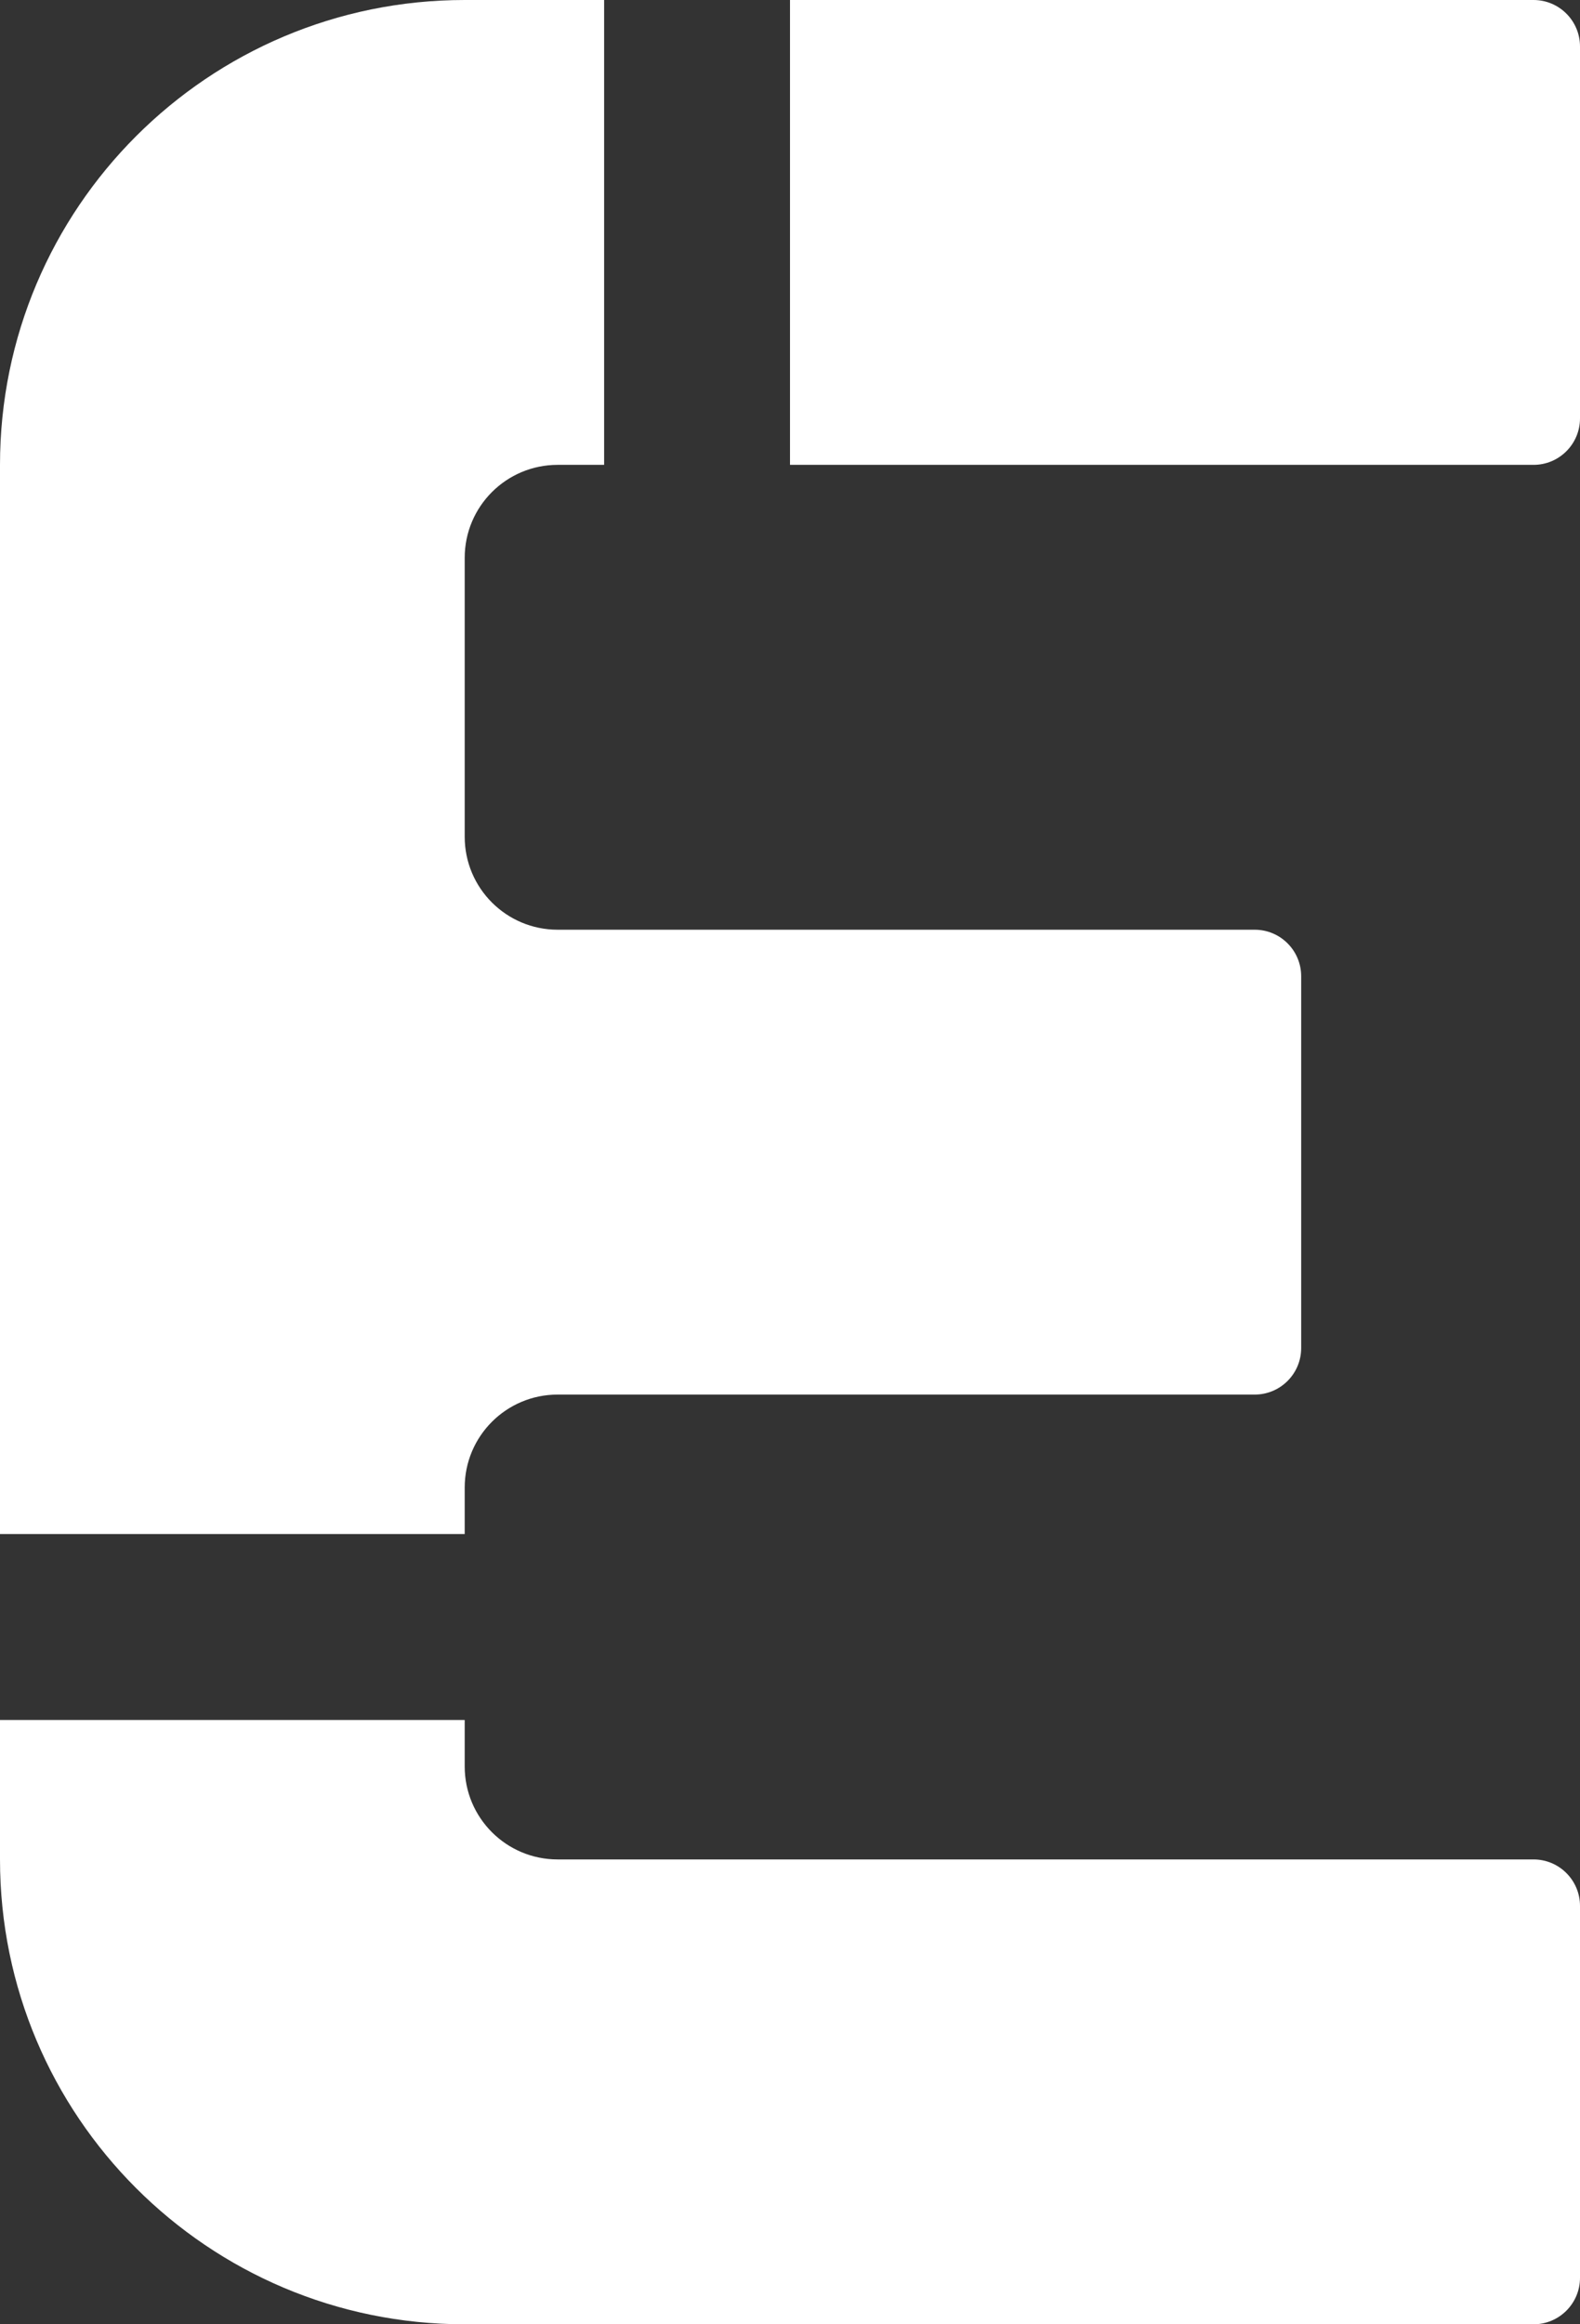
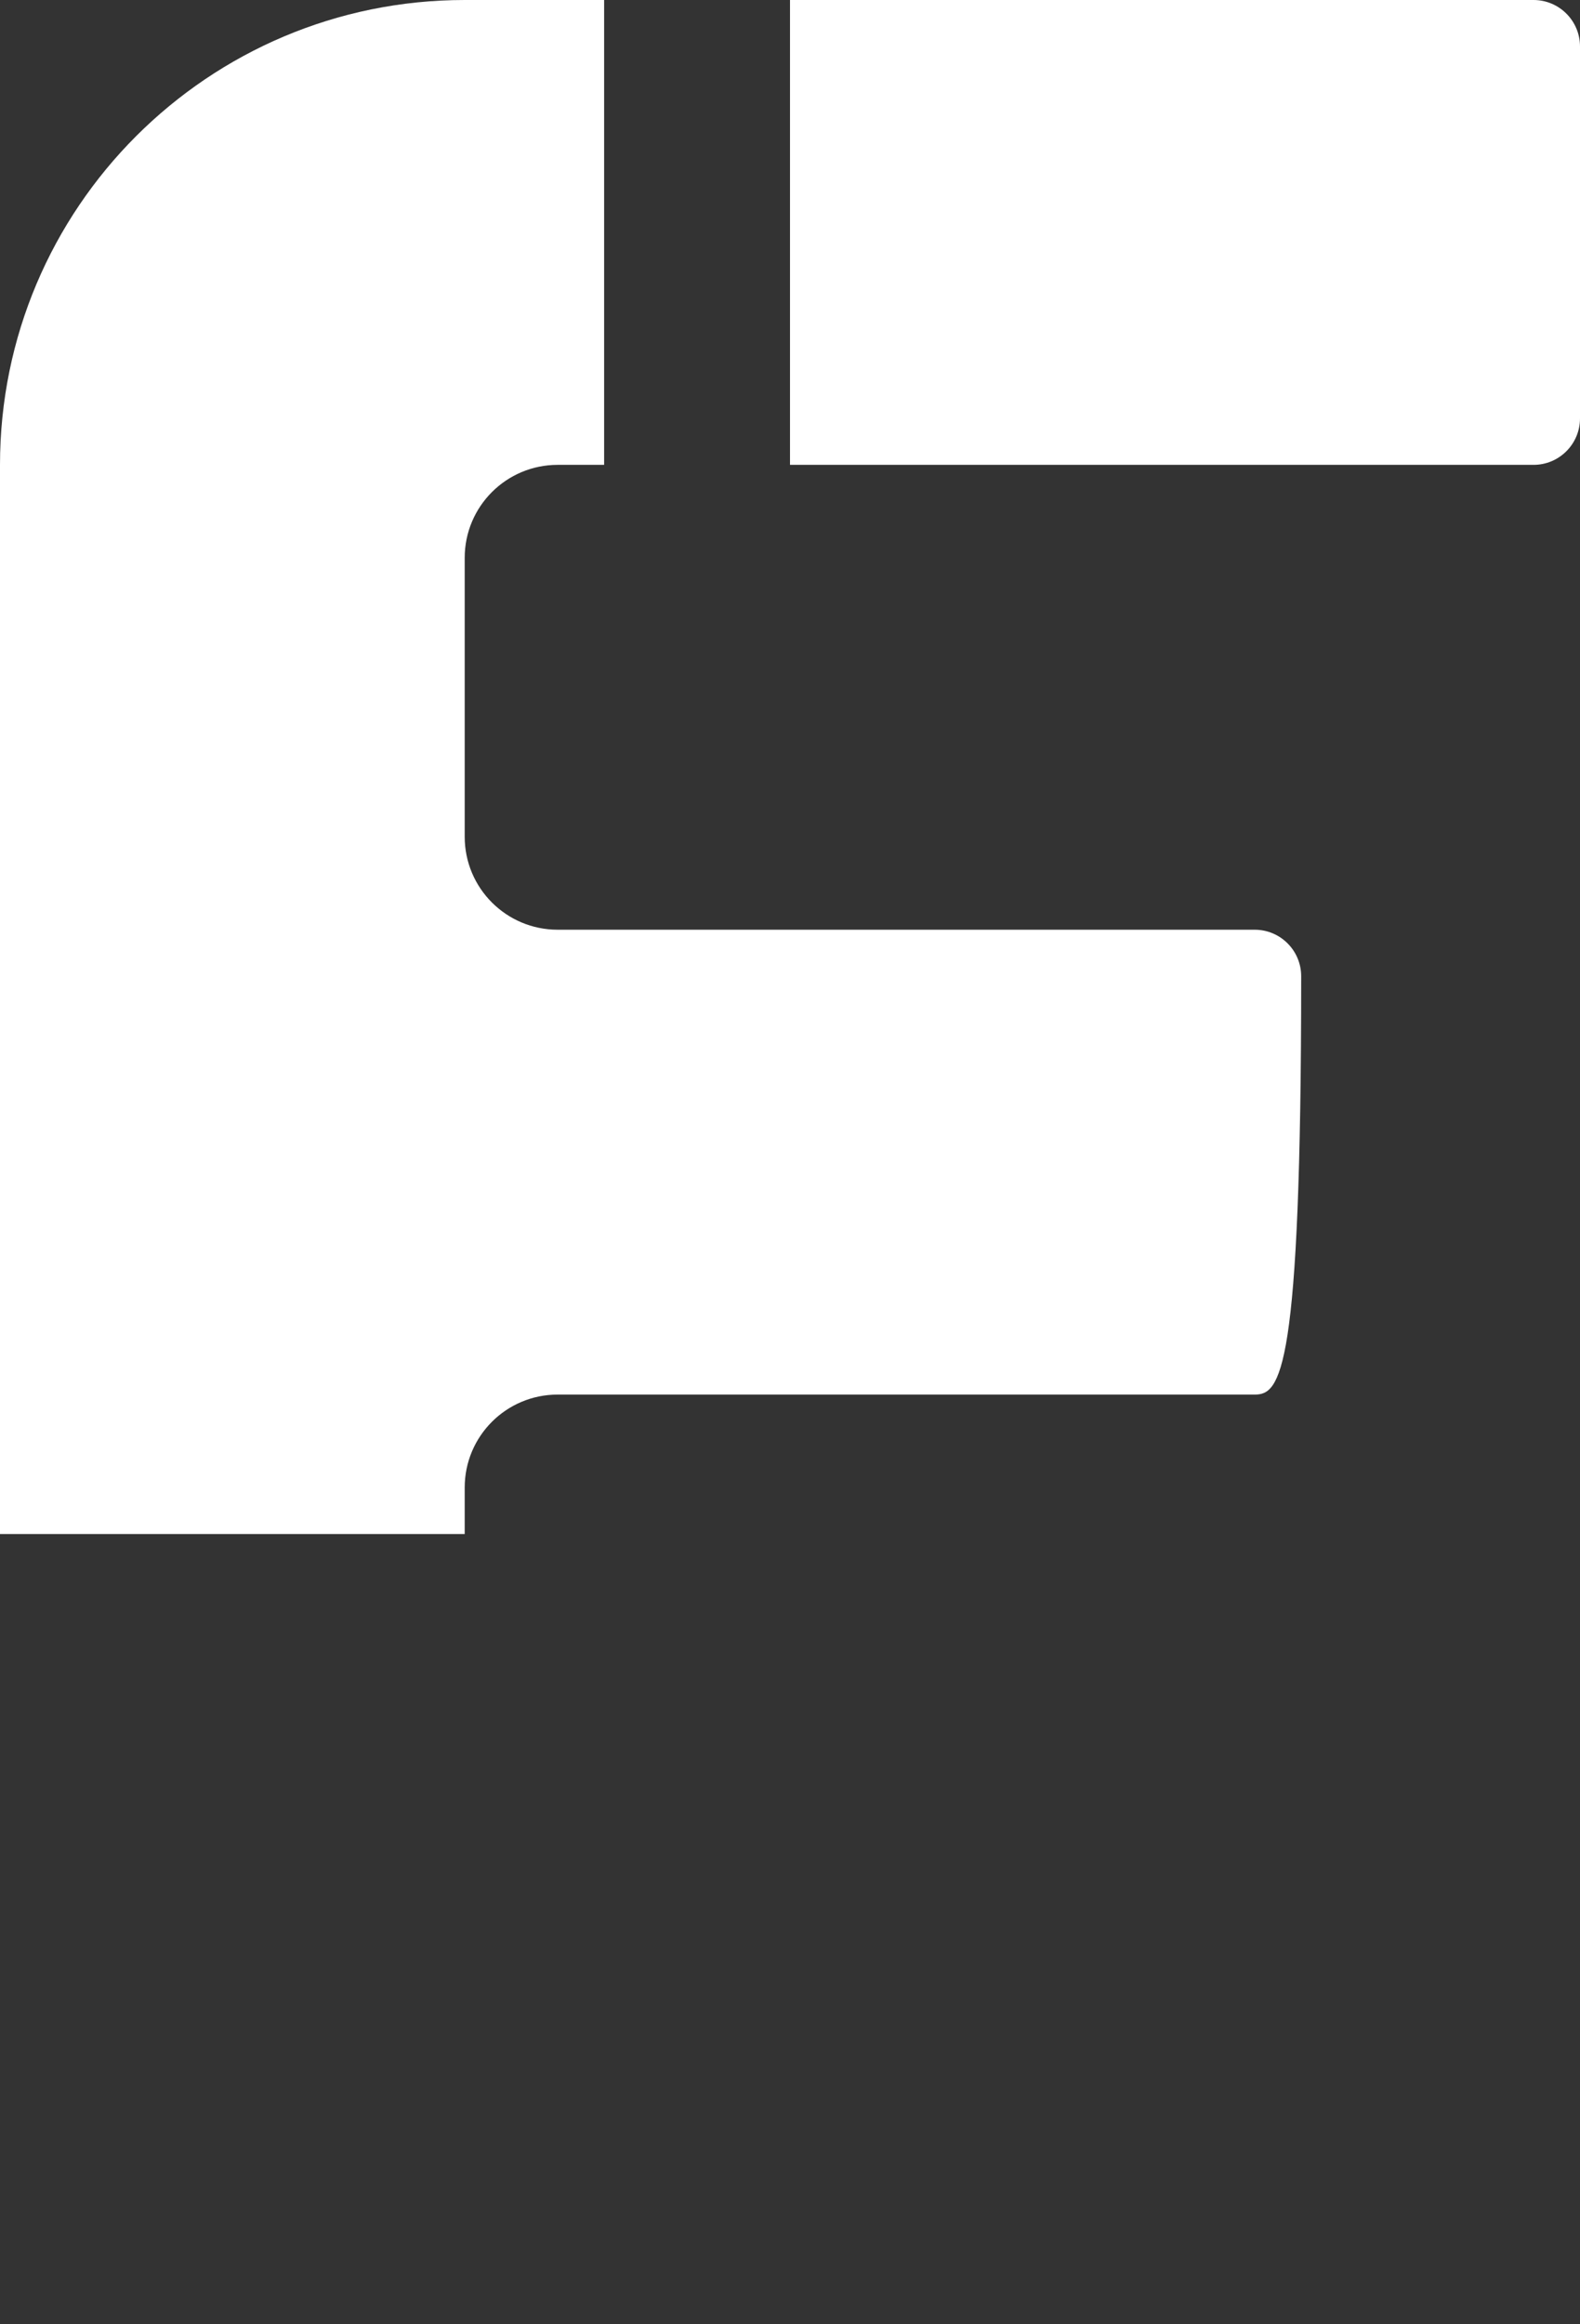
<svg xmlns="http://www.w3.org/2000/svg" width="34" height="50" viewBox="0 0 34 50" fill="none">
  <rect x="0" y="0" width="34" height="50" fill="#333333" stroke="none" />
-   <path d="M0 10C0 4.477 4.477 0 10 0H13V10H12C10.895 10 10 10.895 10 12V18C10 19.105 10.895 20 12 20H27C27.552 20 28 20.448 28 21V29C28 29.552 27.552 30 27 30H12C10.895 30 10 30.895 10 32V33H0V10Z" fill="white" />
-   <path d="M0 37V40C0 45.523 4.477 50 10 50H33C33.552 50 34 49.552 34 49V41C34 40.448 33.552 40 33 40H12C10.895 40 10 39.105 10 38V37H0Z" fill="white" />
+   <path d="M0 10C0 4.477 4.477 0 10 0H13V10H12C10.895 10 10 10.895 10 12V18C10 19.105 10.895 20 12 20H27C27.552 20 28 20.448 28 21C28 29.552 27.552 30 27 30H12C10.895 30 10 30.895 10 32V33H0V10Z" fill="white" />
  <path d="M34 9V1C34 0.448 33.552 0 33 0H17V10H33C33.552 10 34 9.552 34 9Z" fill="white" />
</svg>